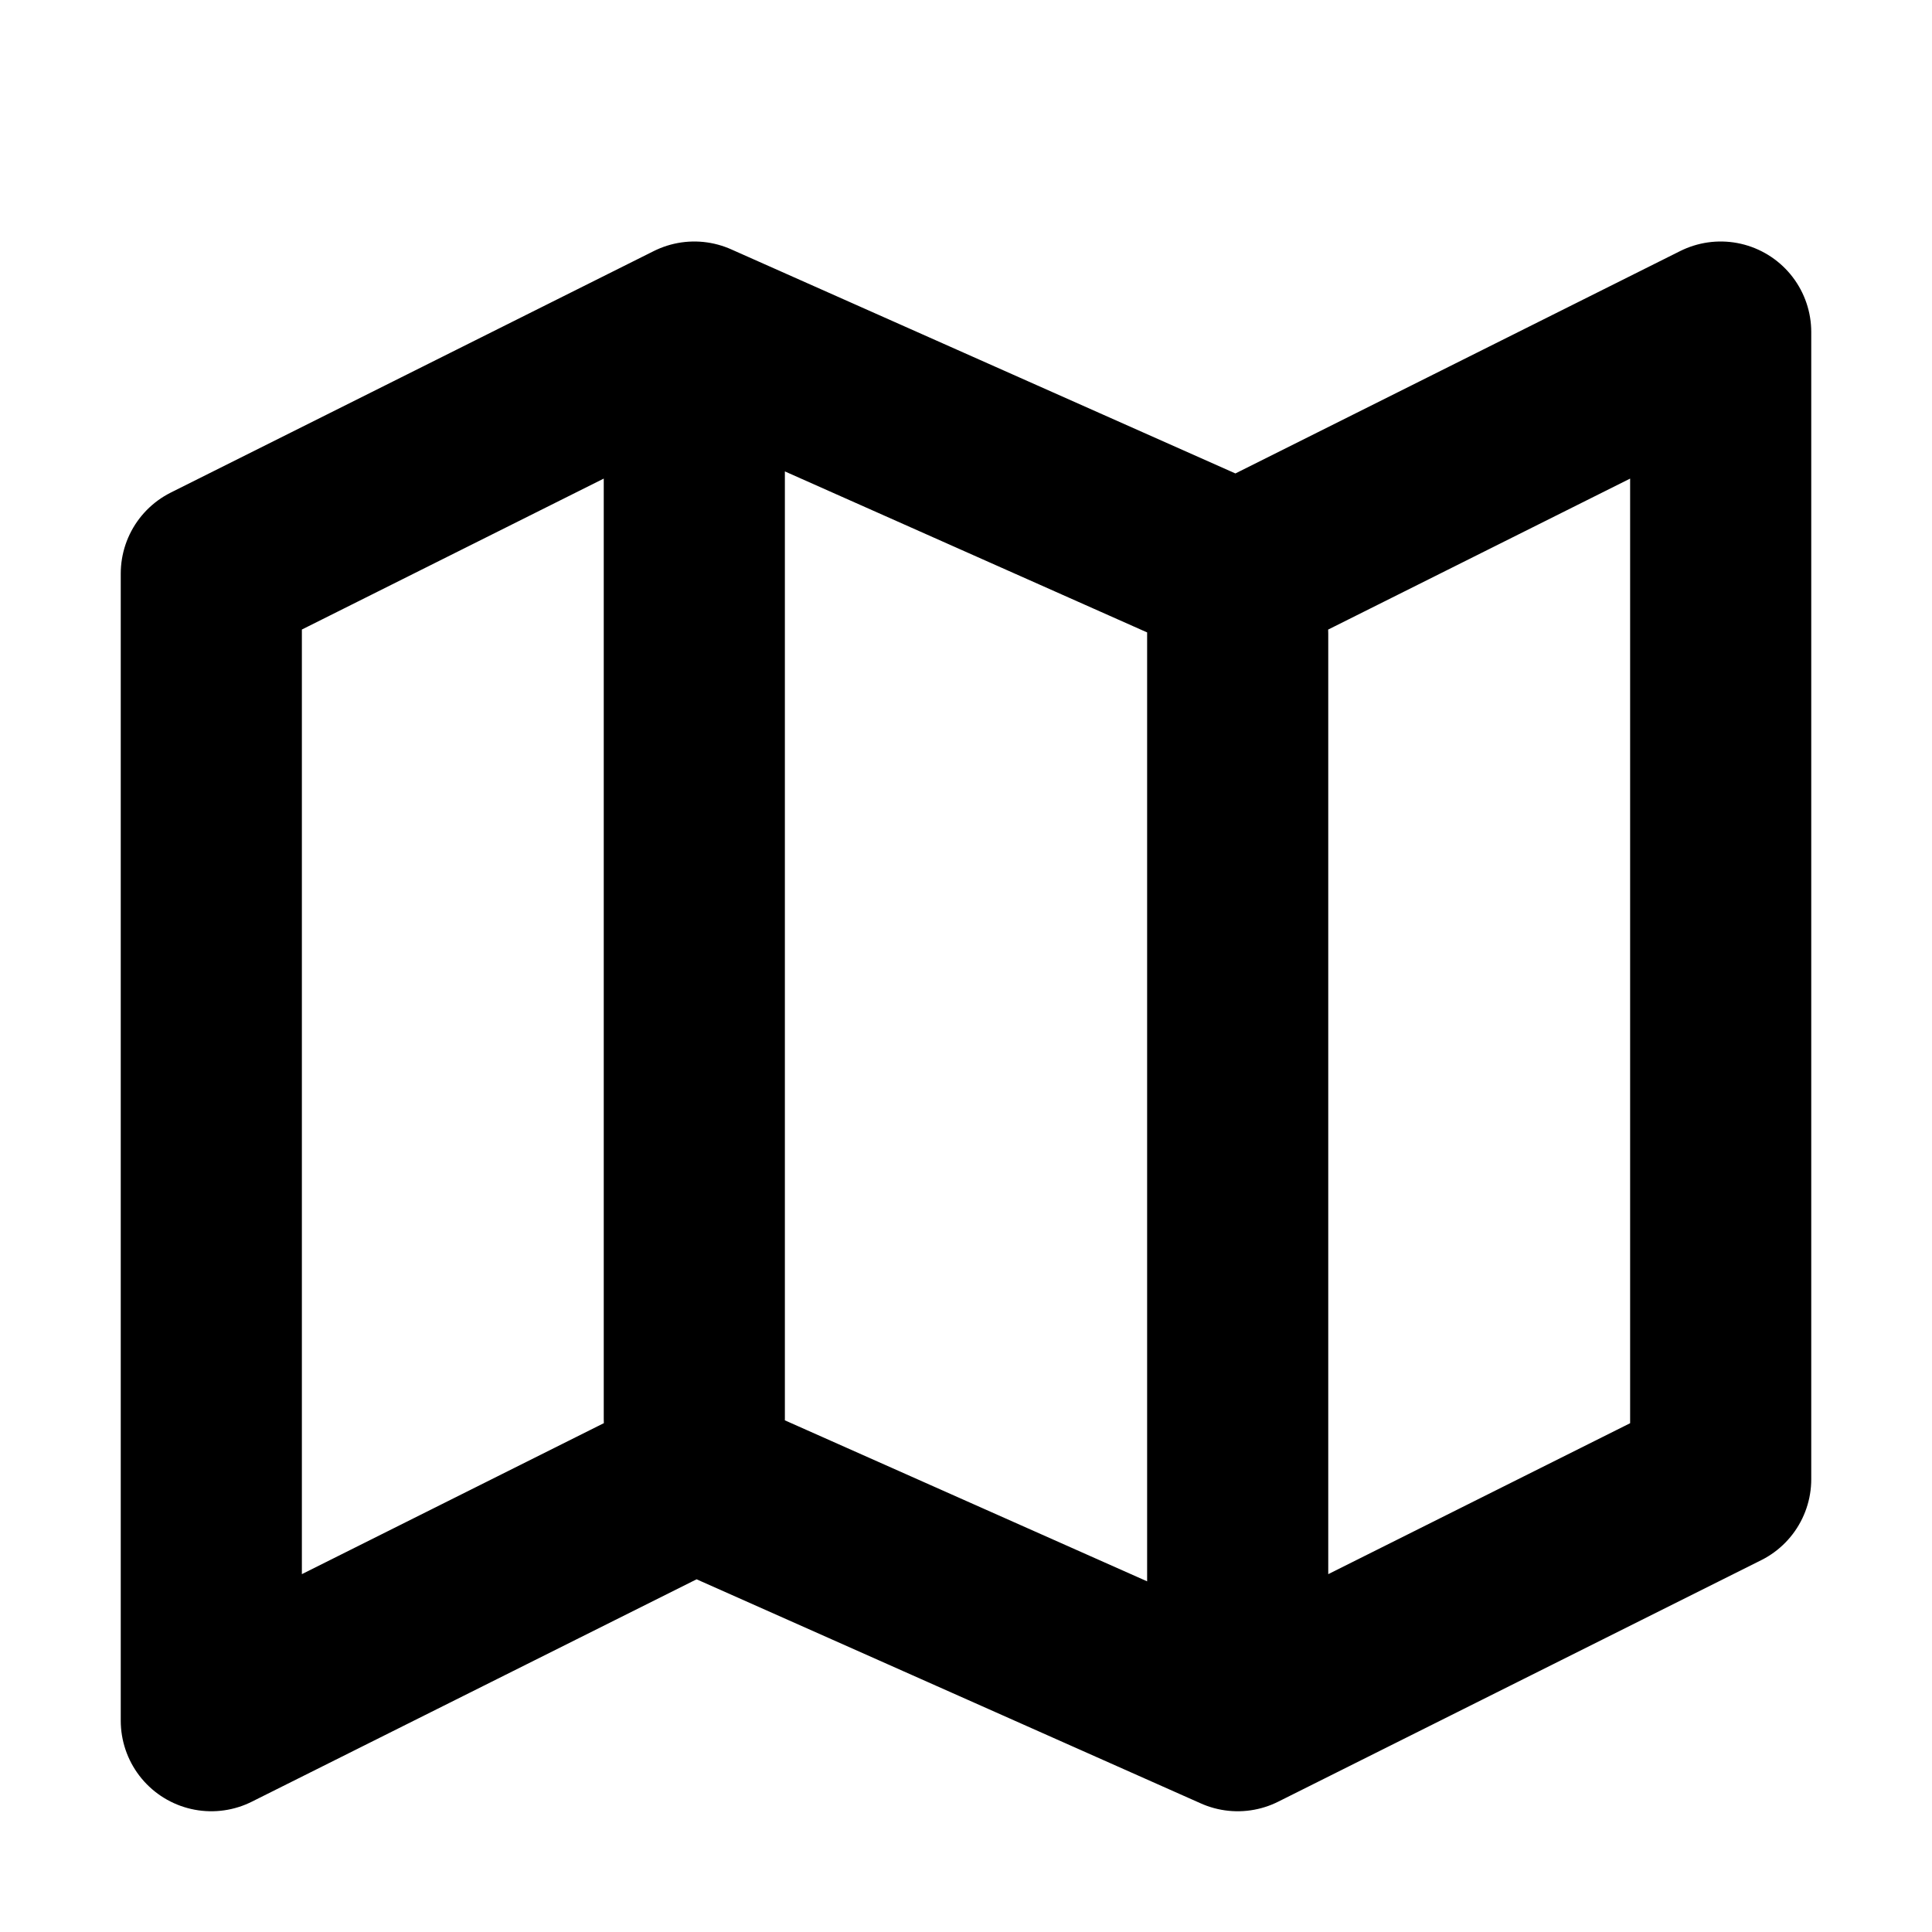
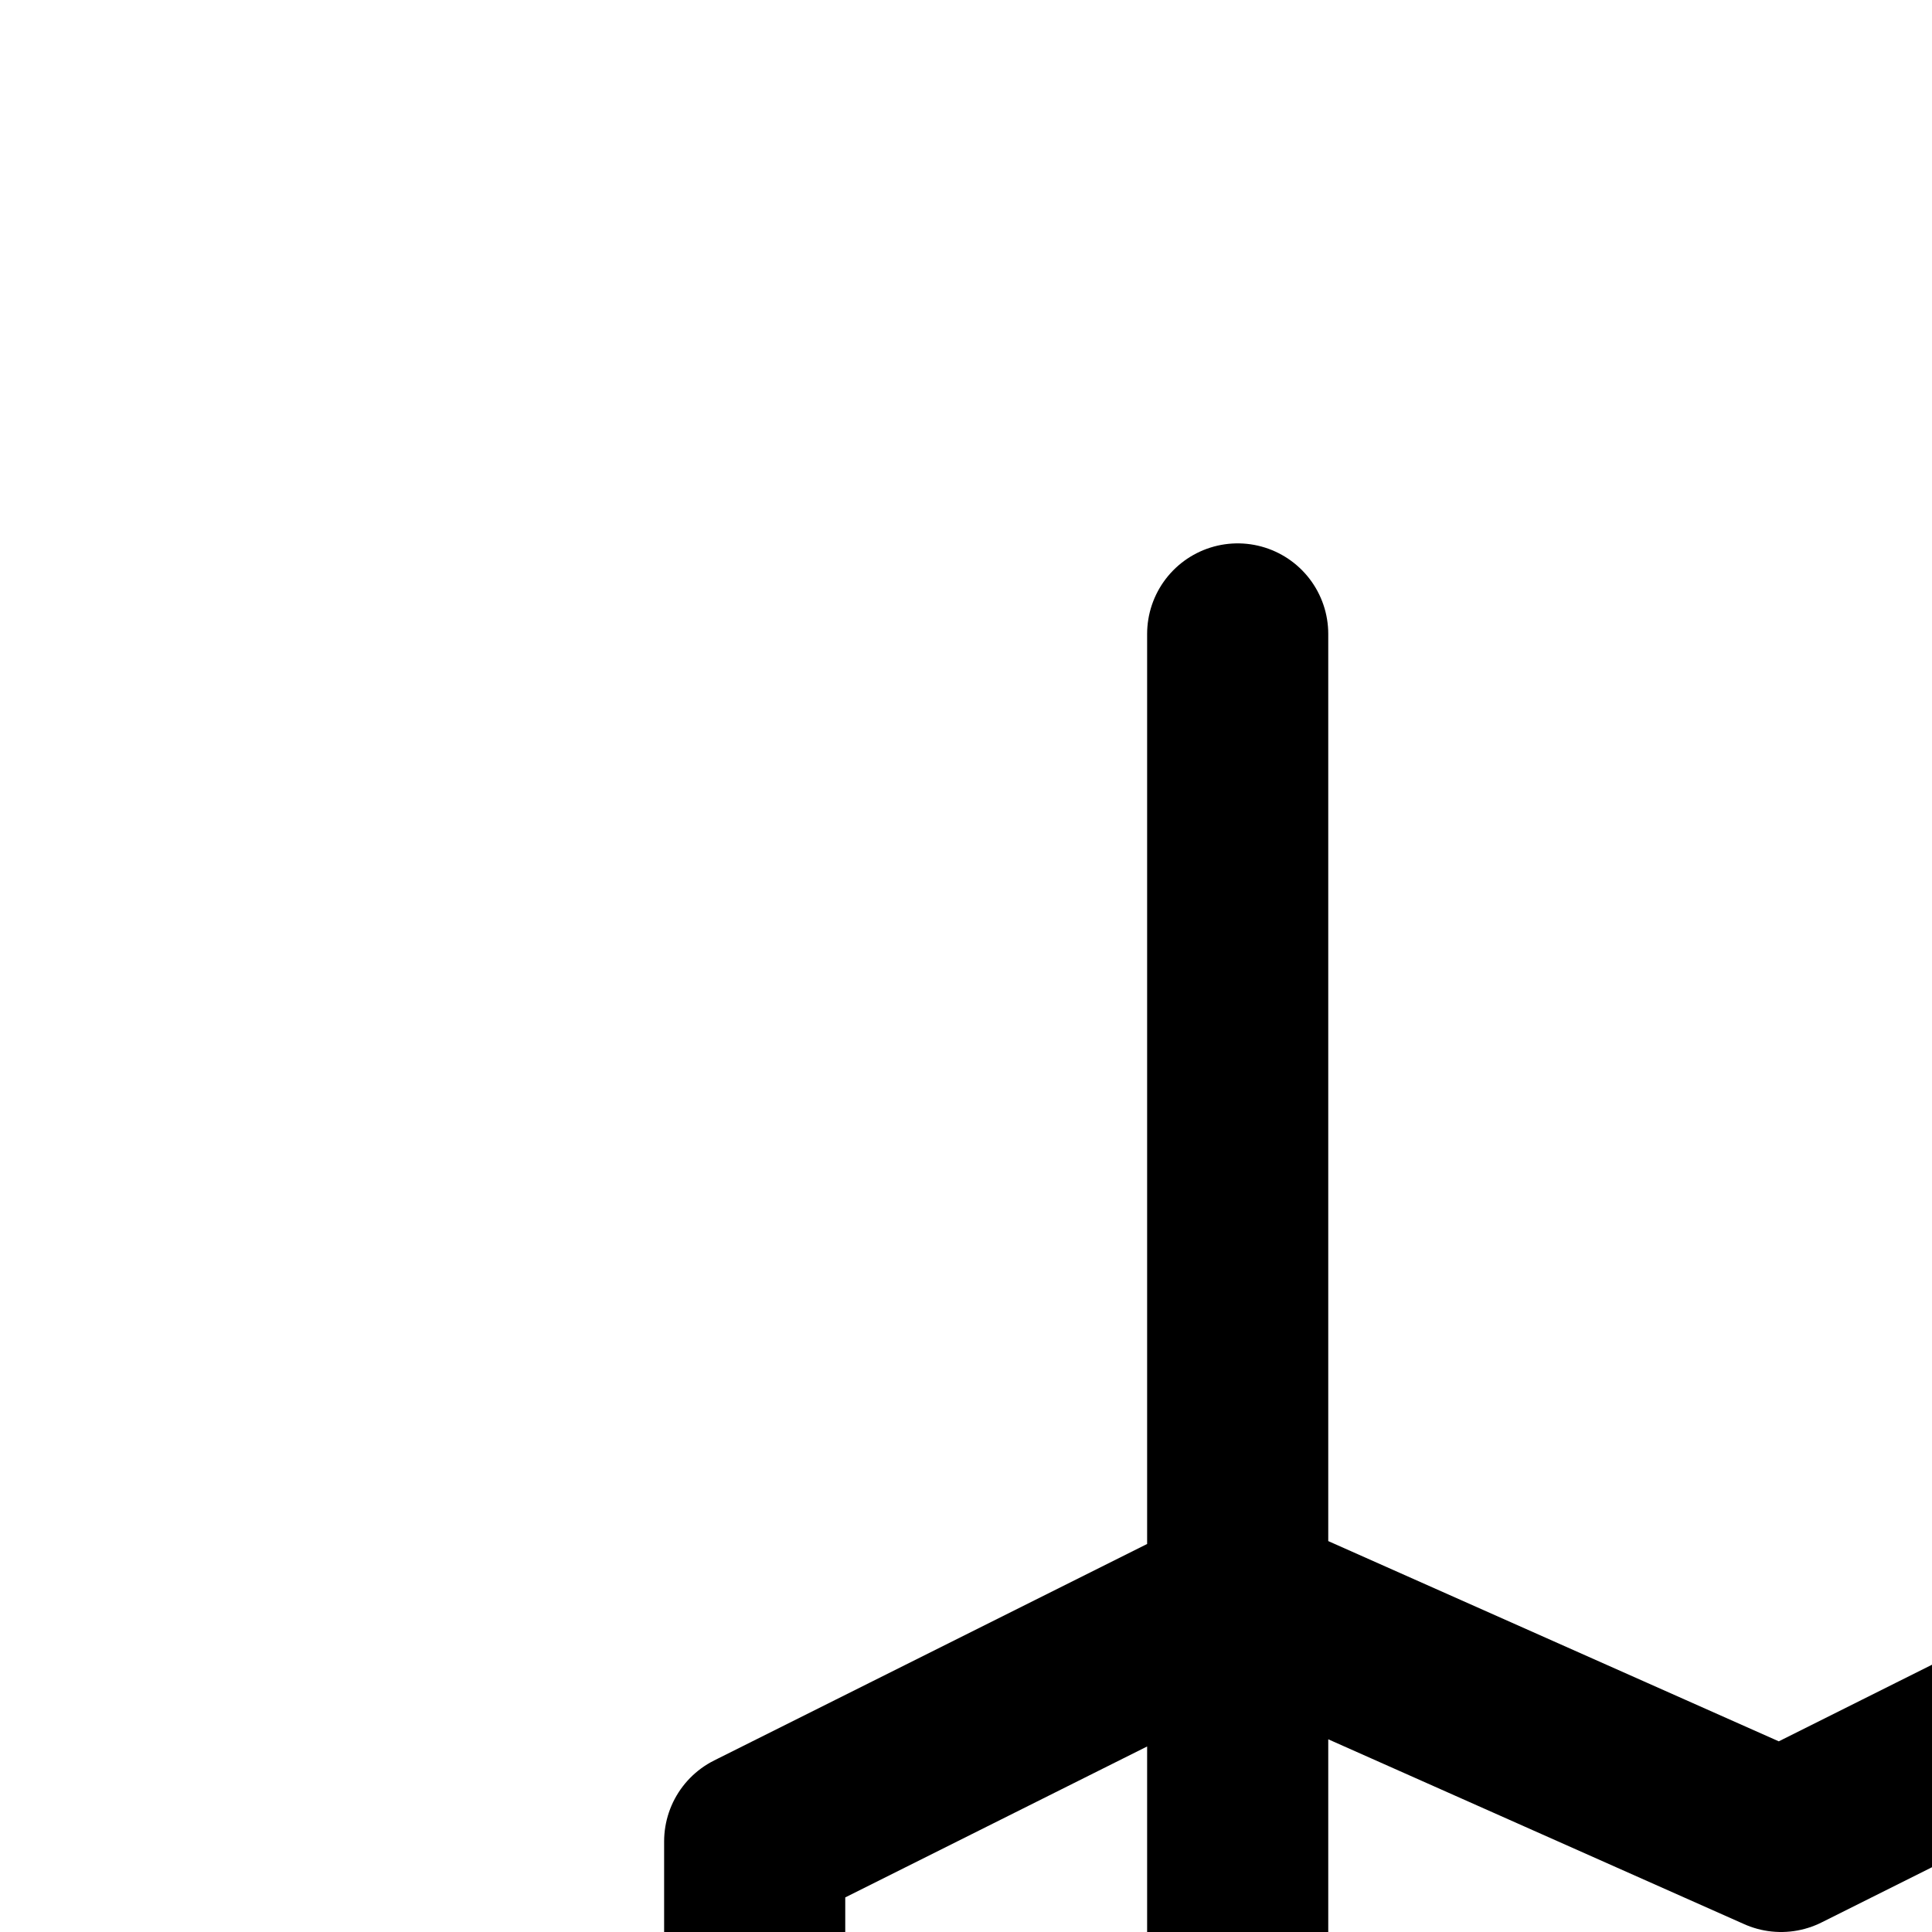
<svg xmlns="http://www.w3.org/2000/svg" width="800px" height="800px" viewBox="0 0 16 16" version="1.1" fill="none" stroke="#000000" stroke-linecap="round" stroke-linejoin="round" stroke-width="1.5">
-   <path d="m10.25 5.25v8.5m-4.5-10.5v8.5m-4 2.5v-9.5l4-2 4.5 2 4-2v9.5l-4 2-4.5-2z" />
+   <path d="m10.25 5.25v8.5v8.5m-4 2.5v-9.5l4-2 4.5 2 4-2v9.5l-4 2-4.5-2z" />
</svg>